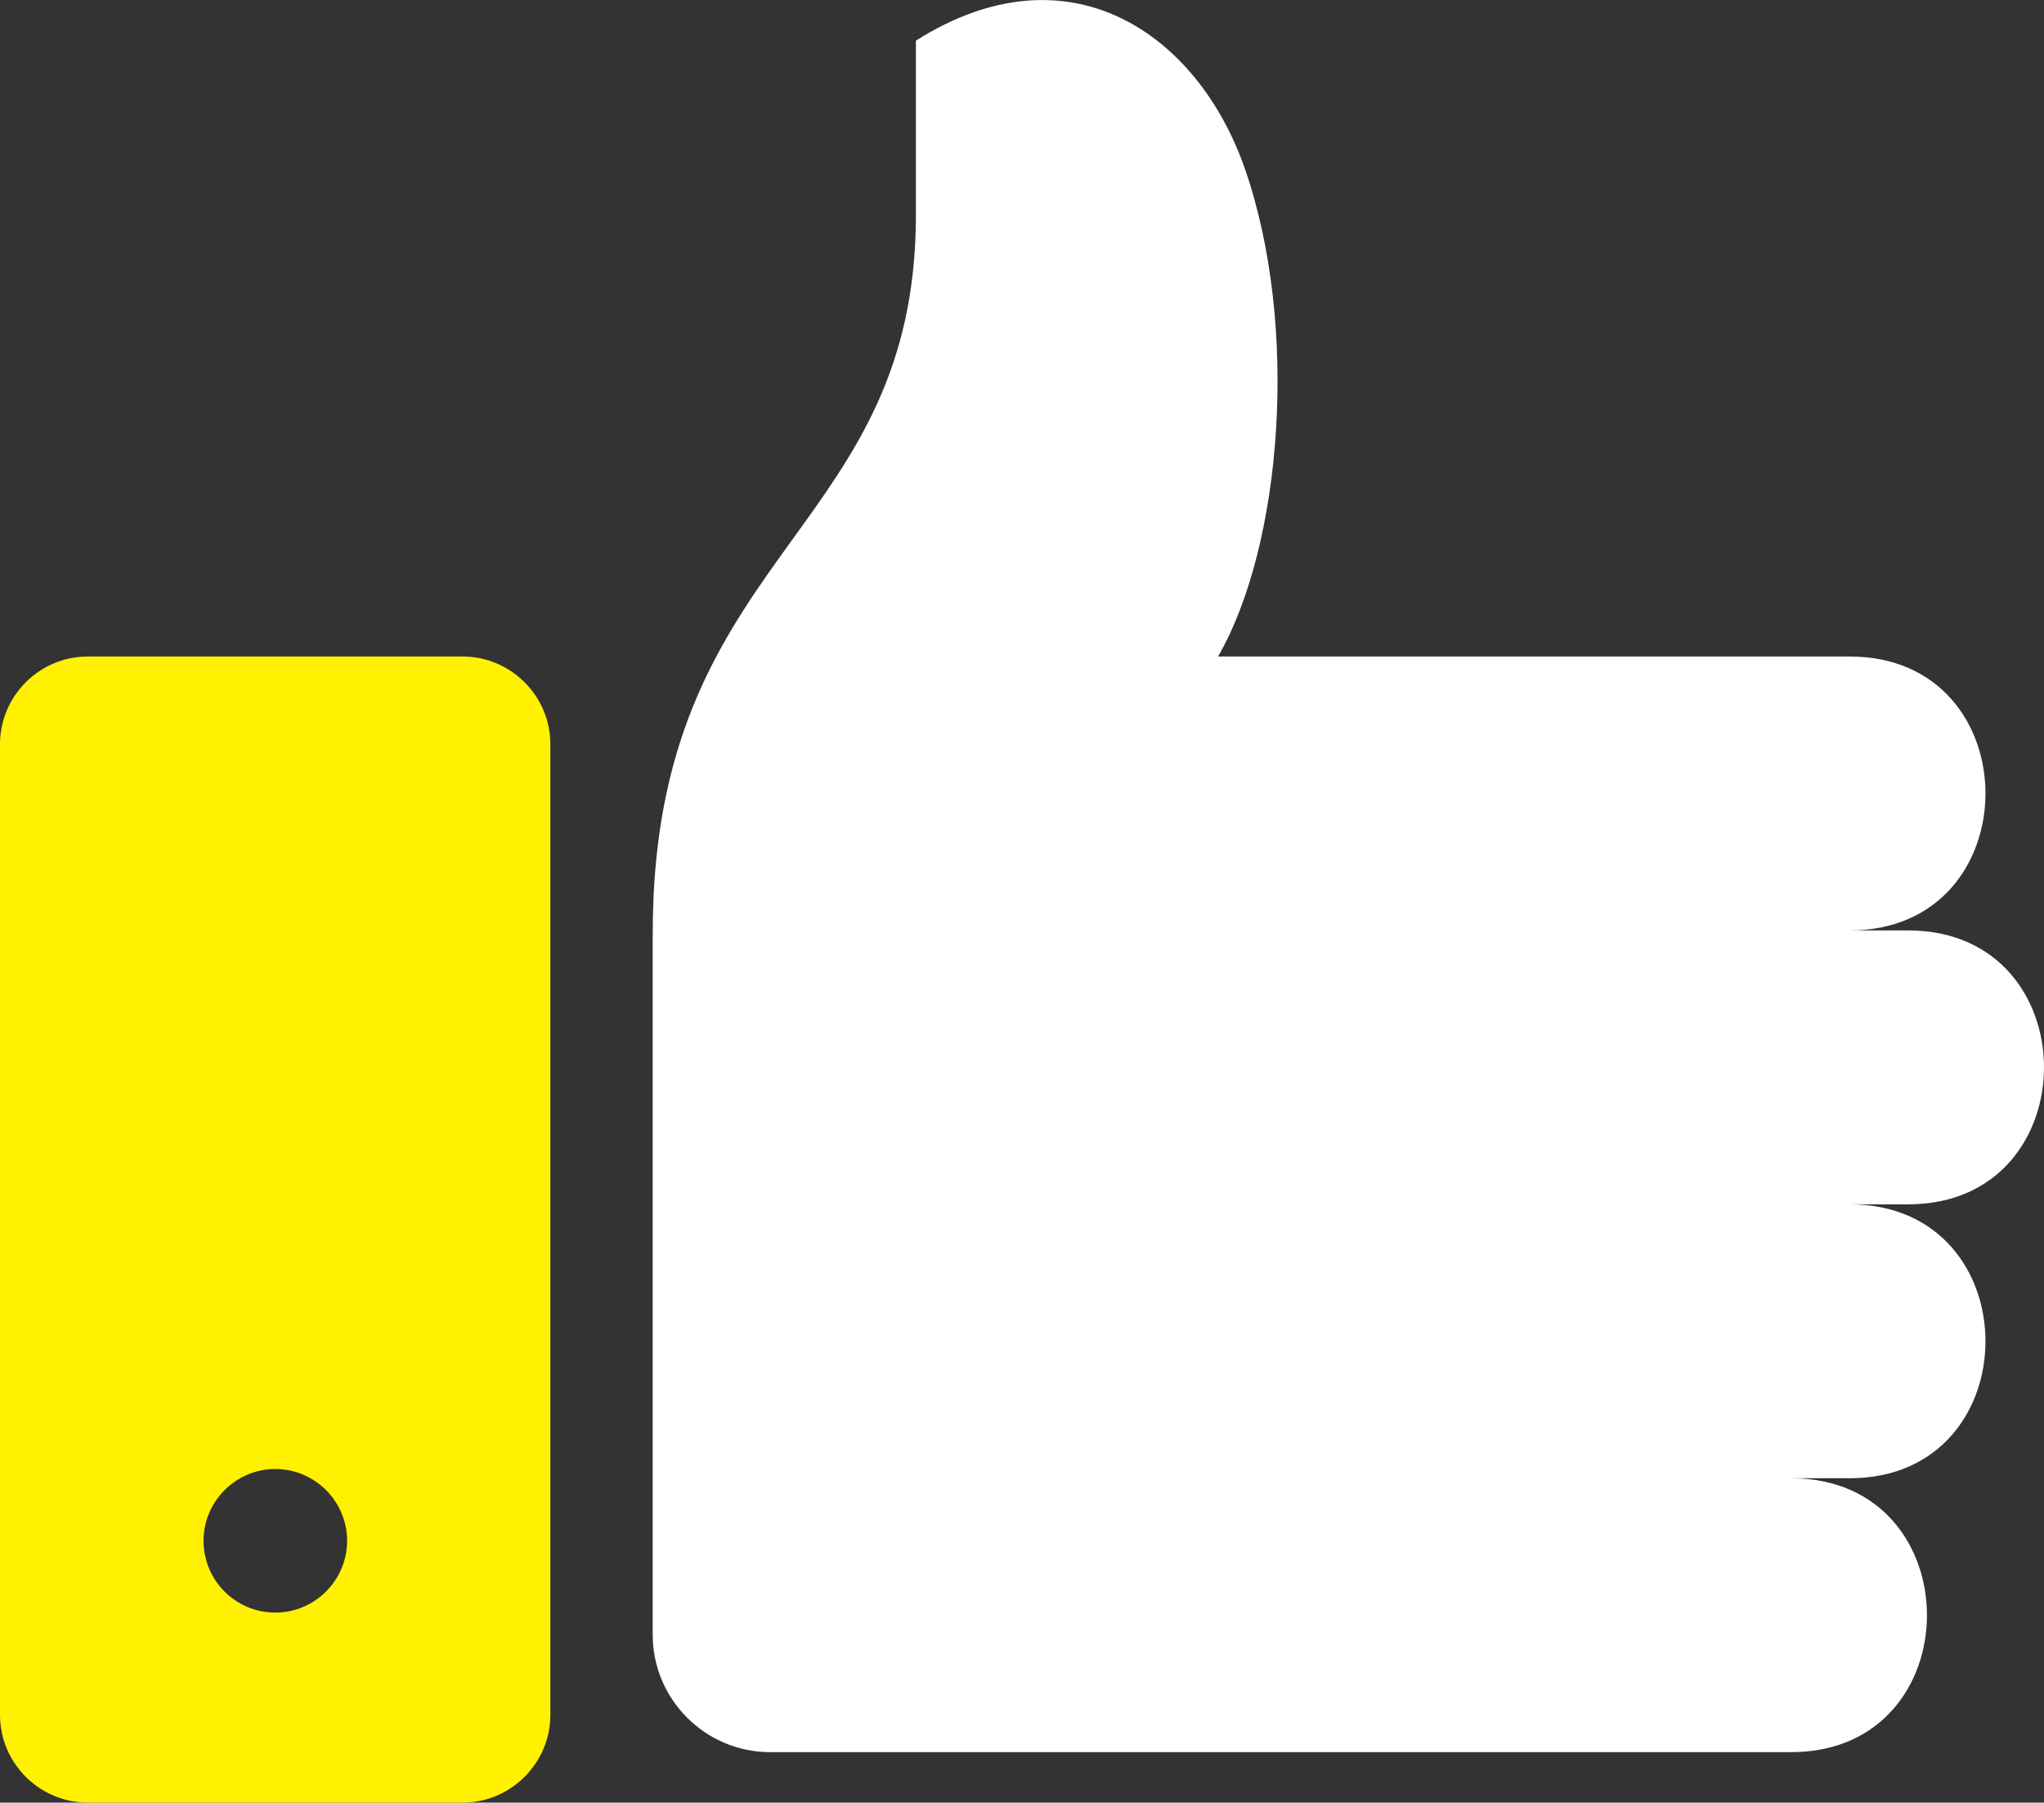
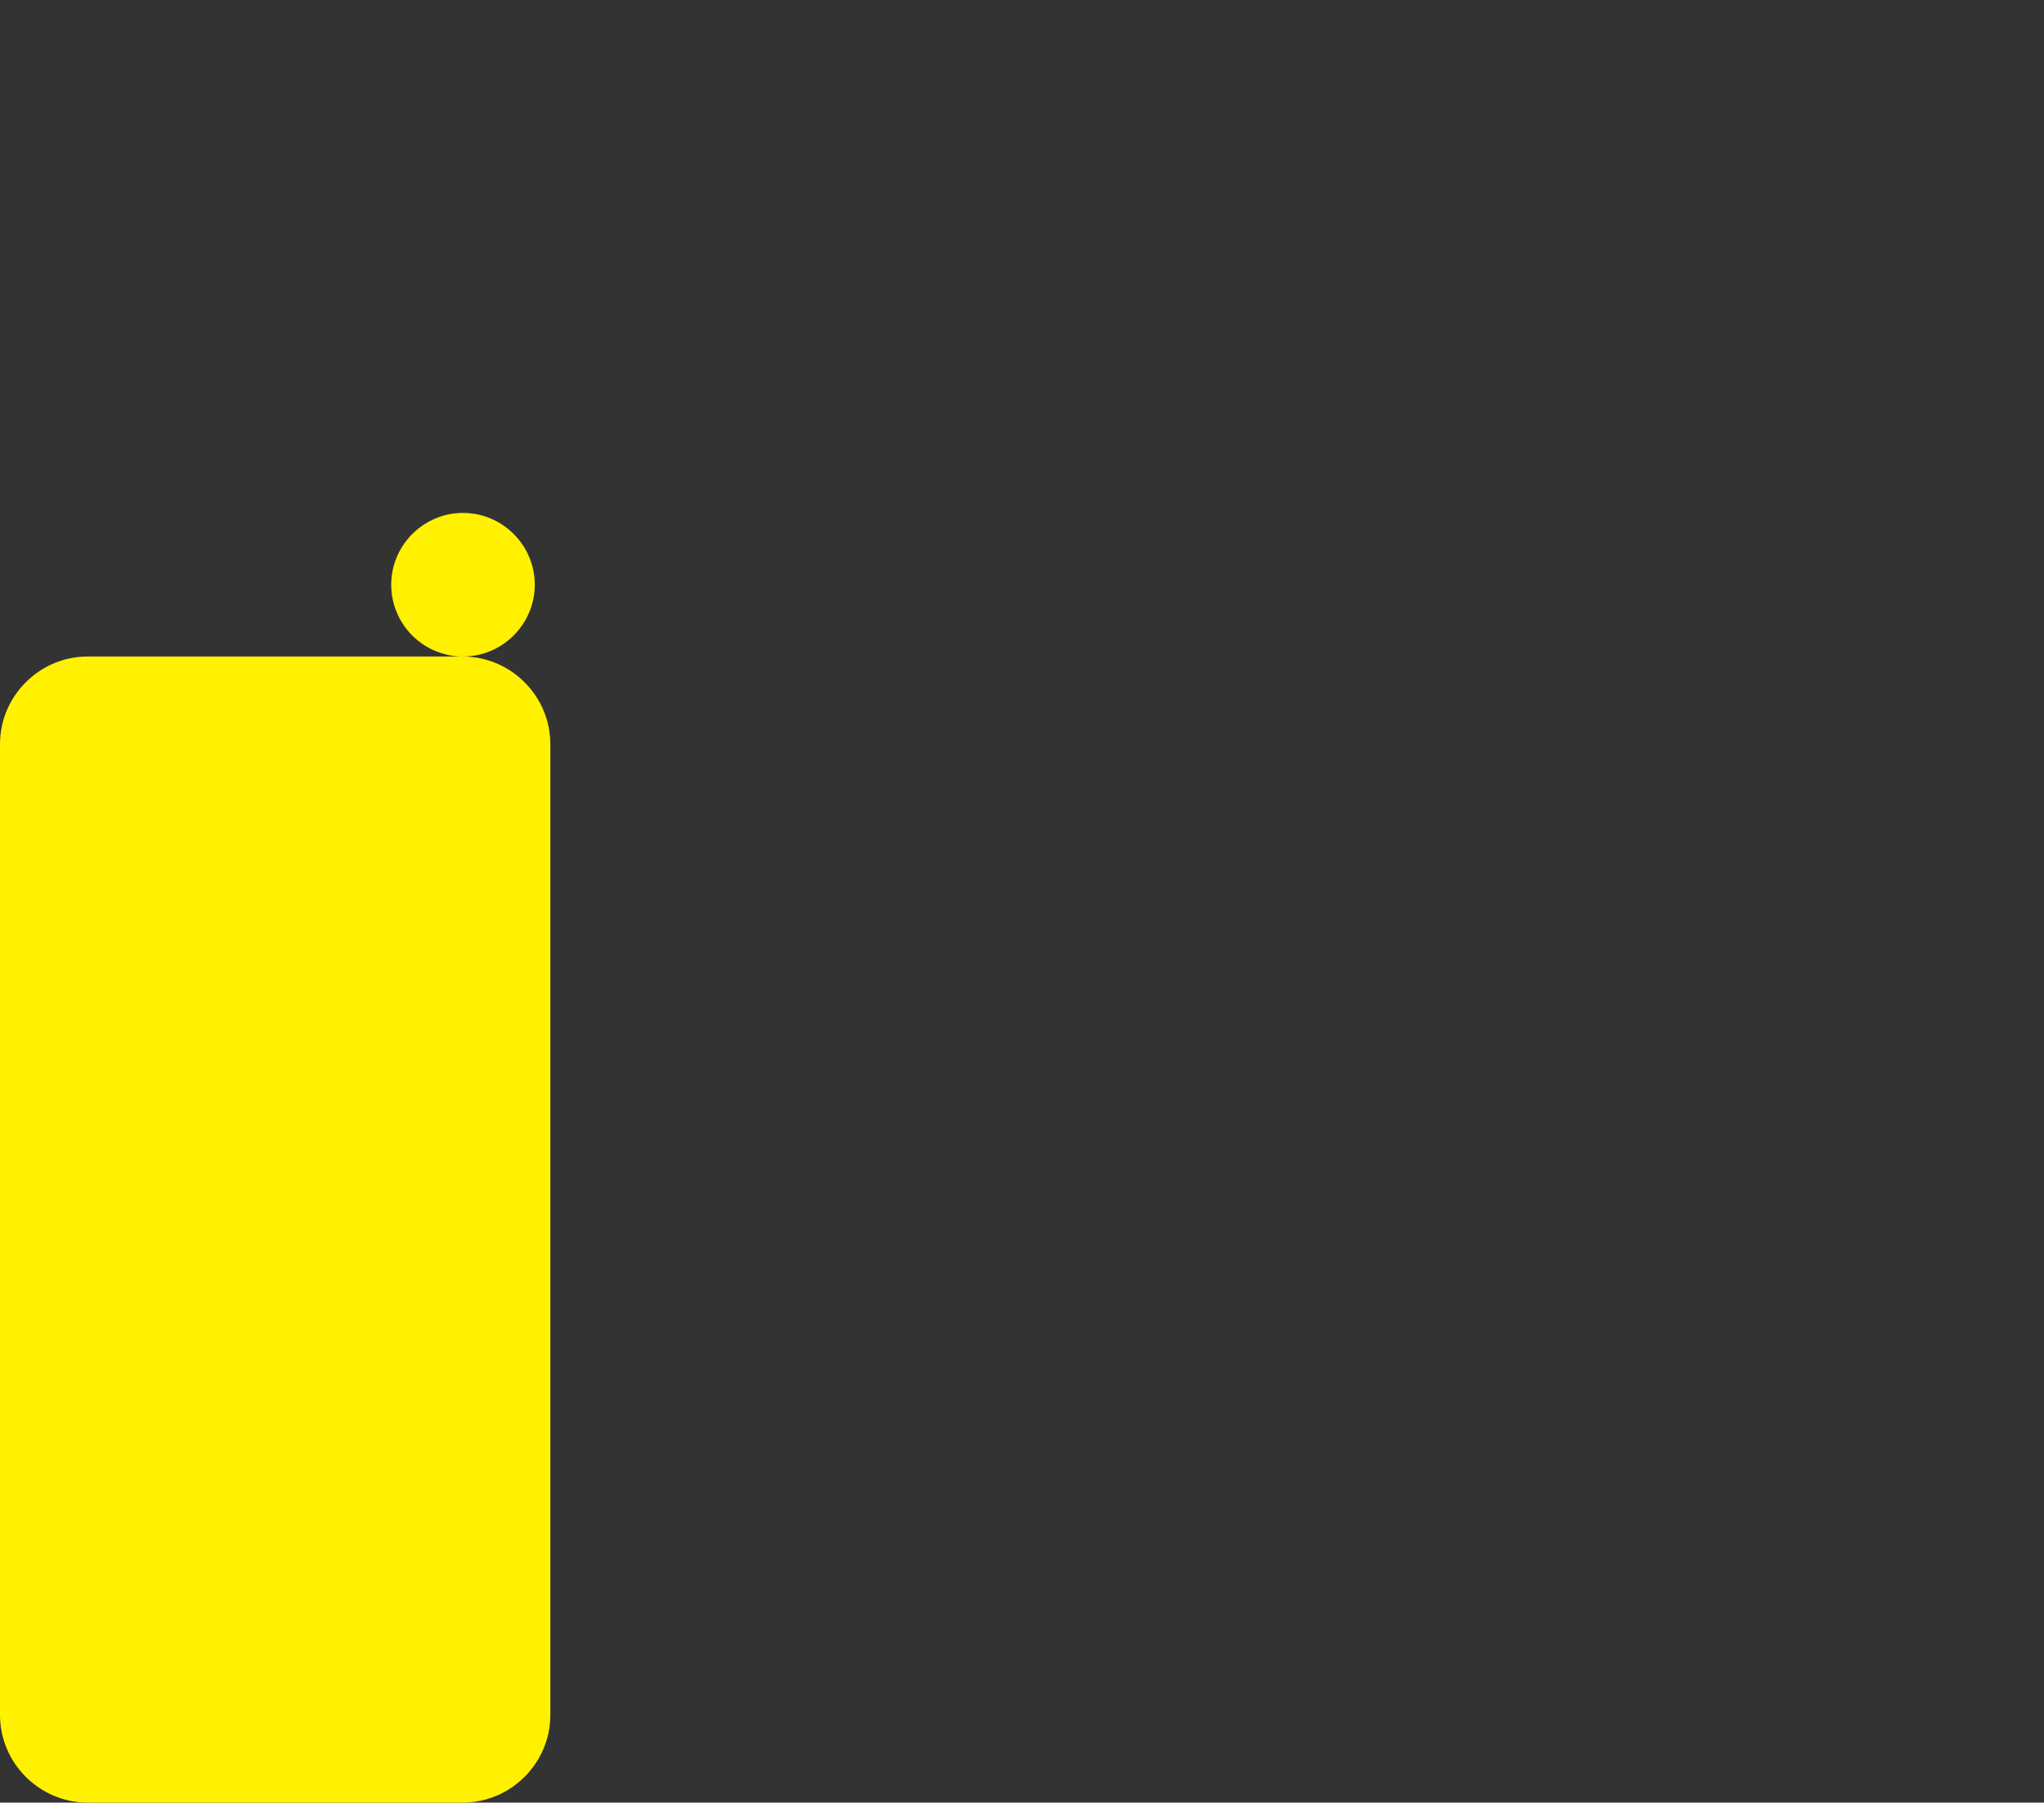
<svg xmlns="http://www.w3.org/2000/svg" id="_レイヤー_2" data-name="レイヤー 2" viewBox="0 0 70.9 62.52">
  <rect x="0" y="0" width="70.9" height="62.52" fill="#333333" stroke="none" />
  <defs>
    <style>
      .cls-1 {
        fill: #fff100;
      }

      .cls-1, .cls-2 {
        fill-rule: evenodd;
        stroke-width: 0px;
      }

      .cls-2 {
        fill: #fff;
      }
    </style>
  </defs>
  <g id="_内容" data-name="内容">
    <g>
-       <path class="cls-1" d="M16.06,22.77H3.04c-1.67,0-3.04,1.37-3.04,3.04v33.67c0,1.67,1.37,3.04,3.04,3.04h13.01c1.67,0,3.04-1.37,3.04-3.04V25.81c0-1.67-1.37-3.04-3.04-3.04ZM9.55,55.93c-1.38,0-2.49-1.12-2.49-2.49s1.12-2.49,2.49-2.49,2.49,1.12,2.49,2.49-1.12,2.49-2.49,2.49Z" />
-       <path class="cls-2" d="M64.16,22.77c6.28,0,6.28,9.5,0,9.5h2.03c6.28,0,6.28,9.5,0,9.5h-2.03c6.28,0,6.28,9.5,0,9.5h-2.03c6.28,0,6.28,9.5,0,9.5H26.71c-2.24,0-4.07-1.83-4.07-4.07v-24.16c0-.48.01-.98.03-1.46.57-12.06,9.1-12.85,9.1-23.63V1.41c5.29-3.35,9.76-.26,11.4,4.41,1.91,5.46,1.31,13.09-.92,16.95h21.92Z" />
+       <path class="cls-1" d="M16.06,22.77H3.04c-1.67,0-3.04,1.37-3.04,3.04v33.67c0,1.67,1.37,3.04,3.04,3.04h13.01c1.67,0,3.04-1.37,3.04-3.04V25.81c0-1.67-1.37-3.04-3.04-3.04Zc-1.38,0-2.49-1.12-2.49-2.49s1.12-2.49,2.49-2.49,2.49,1.12,2.49,2.49-1.12,2.49-2.49,2.49Z" />
    </g>
  </g>
</svg>